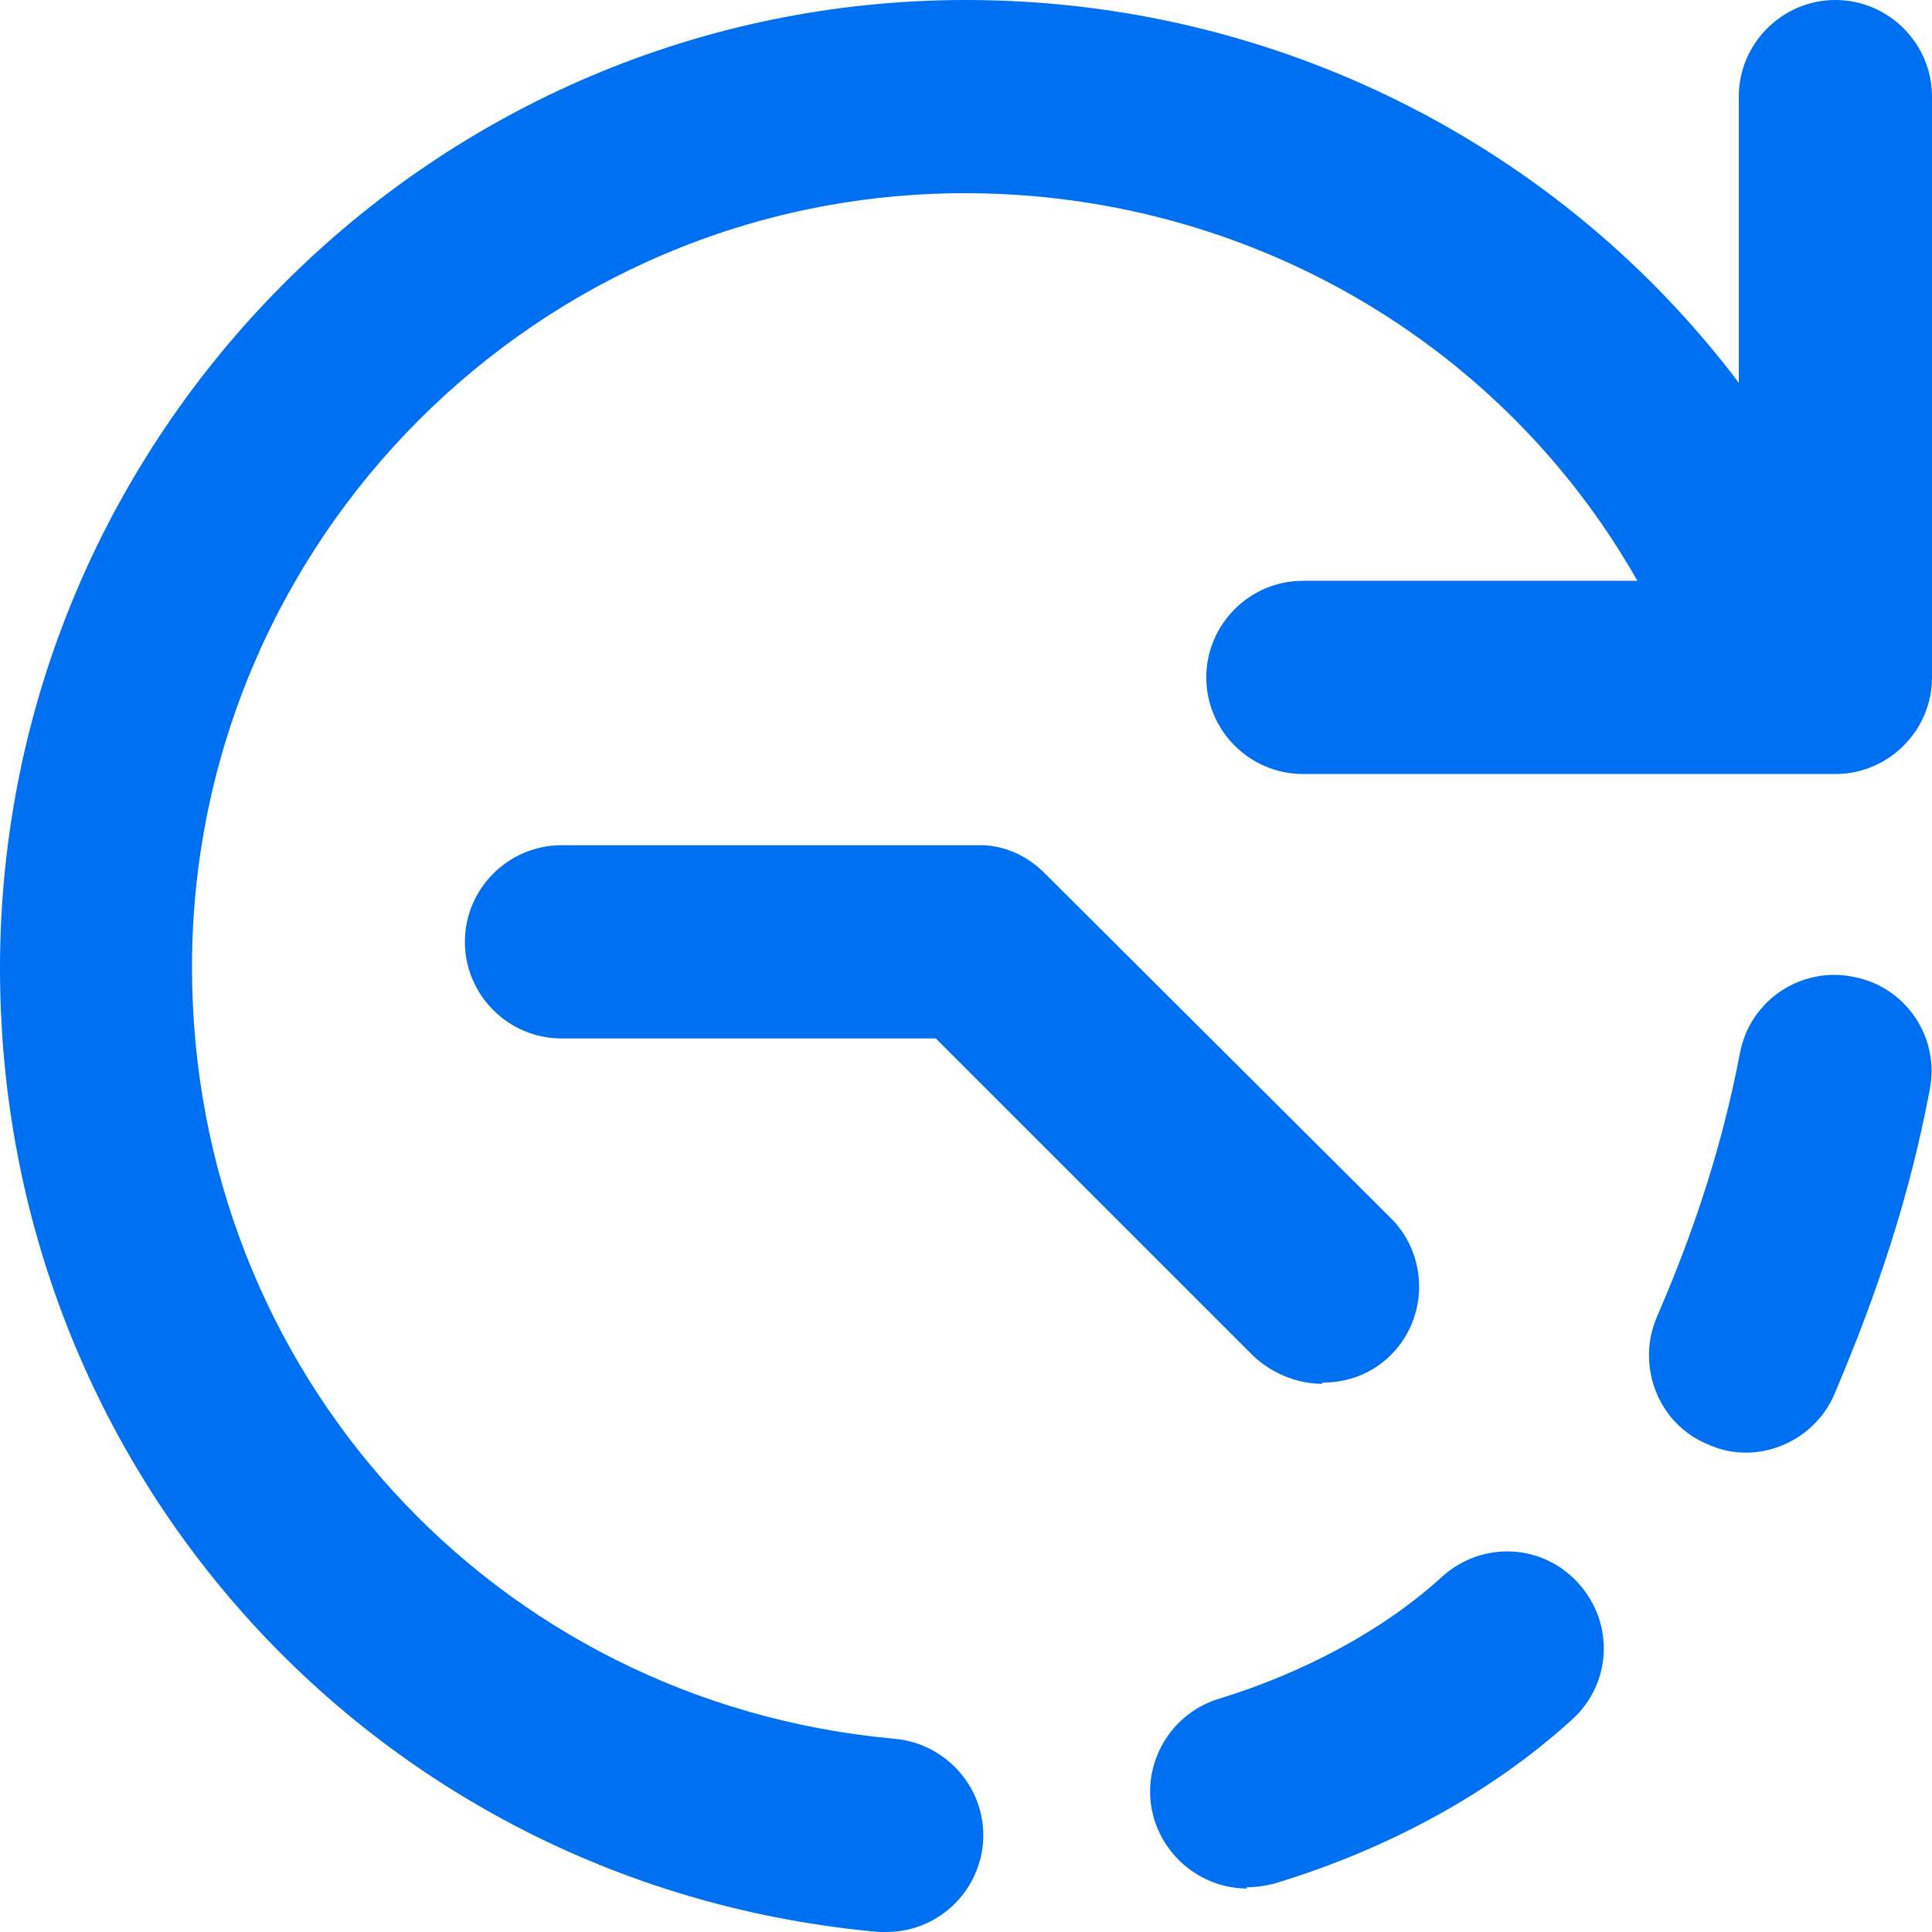
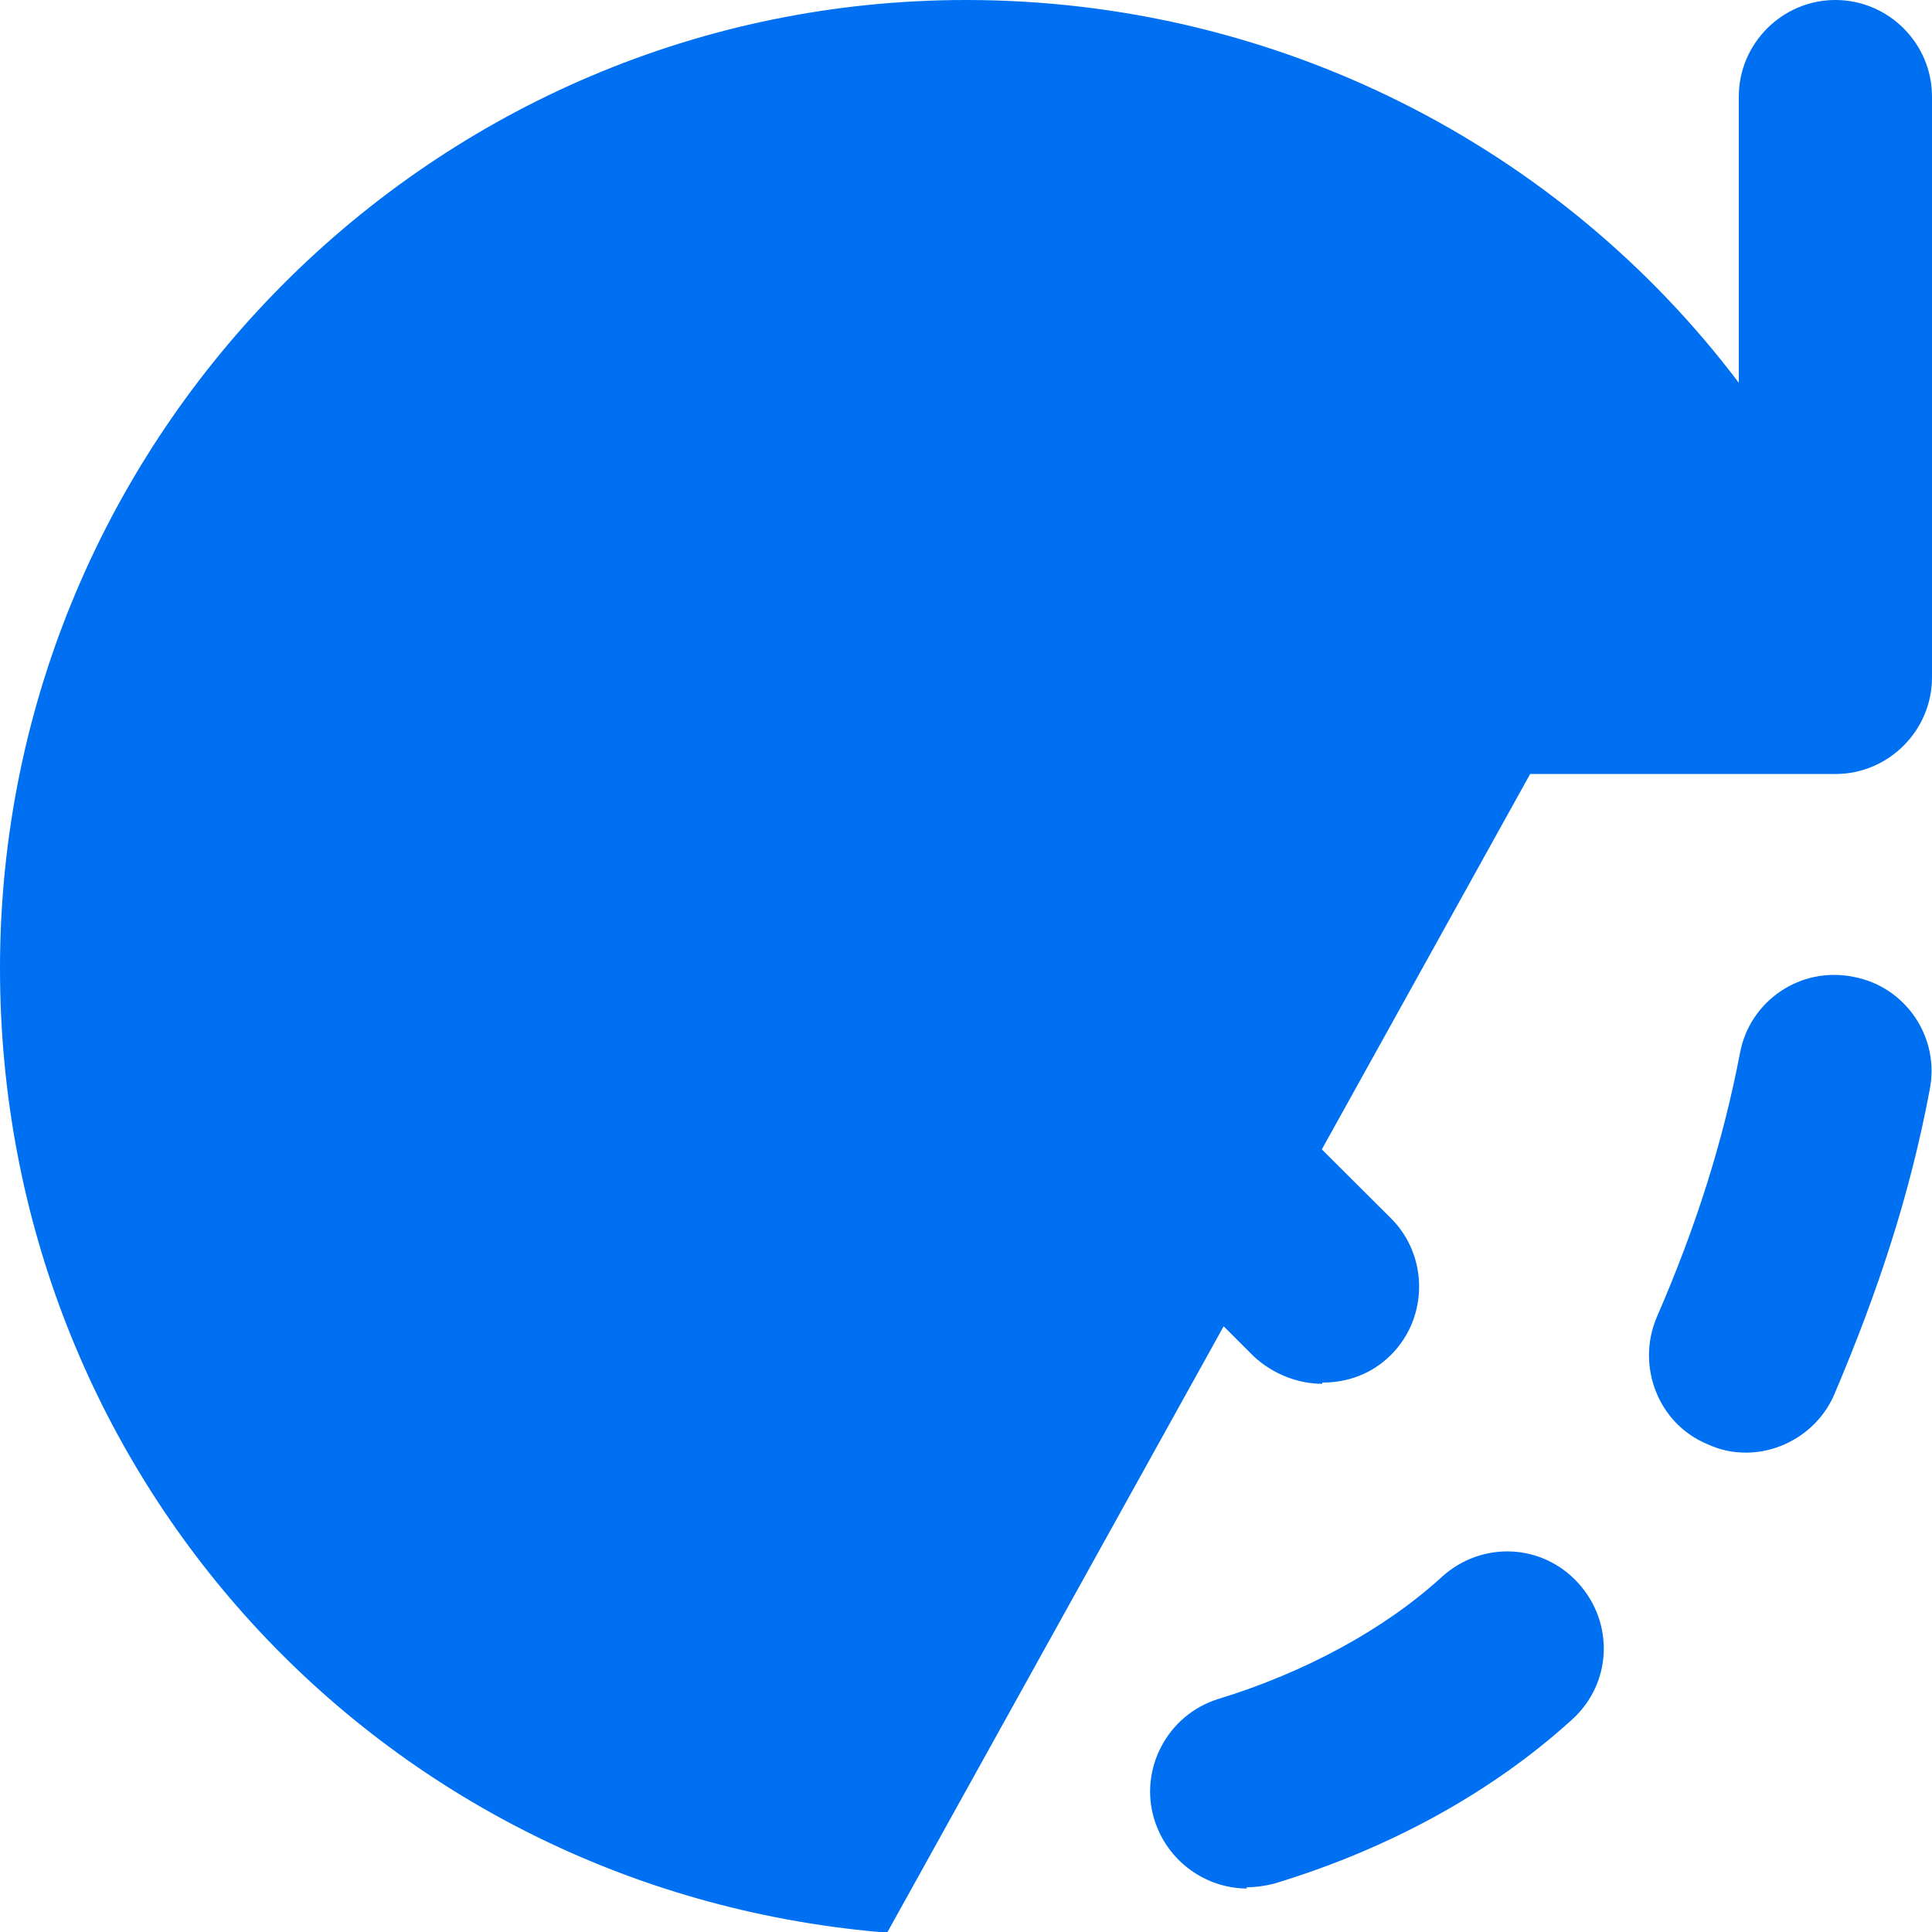
<svg xmlns="http://www.w3.org/2000/svg" id="Layer_2" data-name="Layer 2" viewBox="0 0 16 16">
  <defs>
    <style>
      .cls-1 {
        opacity: 0;
      }

      .cls-1, .cls-2 {
        fill: #0070f2;
        stroke-width: 0px;
      }
    </style>
  </defs>
  <g id="Icons_16px" data-name="Icons 16px">
    <g id="future">
-       <rect class="cls-1" width="16" height="16" />
-       <path class="cls-2" d="M7.35,16s-.05,0-.07,0c-4.15-.37-7.28-3.8-7.28-7.98C0,3.6,3.59,0,8,0,10.57,0,12.92,1.21,14.4,3.17V.8c0-.44.36-.8.8-.8s.8.36.8.8v4.81c0,.44-.36.8-.8.8h-.37s-.04,0-.06,0h-3.98c-.44,0-.8-.36-.8-.8s.36-.8.8-.8h2.77c-1.11-1.96-3.22-3.21-5.57-3.21-3.53,0-6.4,2.88-6.4,6.41,0,3.35,2.5,6.09,5.82,6.39.44.04.77.43.73.87-.04.42-.39.73-.8.73ZM10.33,15.64c-.34,0-.66-.22-.77-.57-.13-.42.11-.87.53-1,.72-.22,1.38-.58,1.85-1.01.33-.3.83-.28,1.13.05.3.33.28.83-.05,1.13-.66.6-1.51,1.07-2.47,1.36-.08.02-.16.03-.23.03ZM14.46,12.03c-.11,0-.21-.02-.32-.07-.41-.17-.59-.65-.42-1.05.33-.76.55-1.46.69-2.19.08-.43.5-.72.94-.63.43.08.72.5.63.94-.16.85-.42,1.65-.79,2.52-.13.3-.43.48-.73.48ZM10.95,11.46c-.2,0-.41-.08-.57-.23l-2.63-2.63h-3.1s0,0,0,0c-.44,0-.8-.36-.8-.8,0-.44.36-.8.8-.8h3.43c.22-.01.42.08.57.23l2.87,2.86c.31.31.31.82,0,1.13-.16.16-.36.23-.57.23Z" />
+       <path class="cls-2" d="M7.35,16s-.05,0-.07,0c-4.15-.37-7.28-3.8-7.28-7.98C0,3.6,3.59,0,8,0,10.57,0,12.92,1.21,14.4,3.17V.8c0-.44.36-.8.8-.8s.8.36.8.8v4.81c0,.44-.36.8-.8.8h-.37s-.04,0-.06,0h-3.98c-.44,0-.8-.36-.8-.8s.36-.8.8-.8h2.77ZM10.33,15.64c-.34,0-.66-.22-.77-.57-.13-.42.11-.87.53-1,.72-.22,1.38-.58,1.85-1.01.33-.3.83-.28,1.13.05.3.33.28.83-.05,1.13-.66.6-1.51,1.07-2.47,1.36-.08.02-.16.03-.23.03ZM14.46,12.03c-.11,0-.21-.02-.32-.07-.41-.17-.59-.65-.42-1.05.33-.76.55-1.46.69-2.19.08-.43.5-.72.94-.63.43.08.72.5.63.94-.16.85-.42,1.65-.79,2.52-.13.3-.43.48-.73.48ZM10.95,11.46c-.2,0-.41-.08-.57-.23l-2.63-2.63h-3.1s0,0,0,0c-.44,0-.8-.36-.8-.8,0-.44.36-.8.8-.8h3.43c.22-.01.42.08.57.23l2.87,2.86c.31.31.31.82,0,1.13-.16.16-.36.23-.57.23Z" />
    </g>
  </g>
</svg>